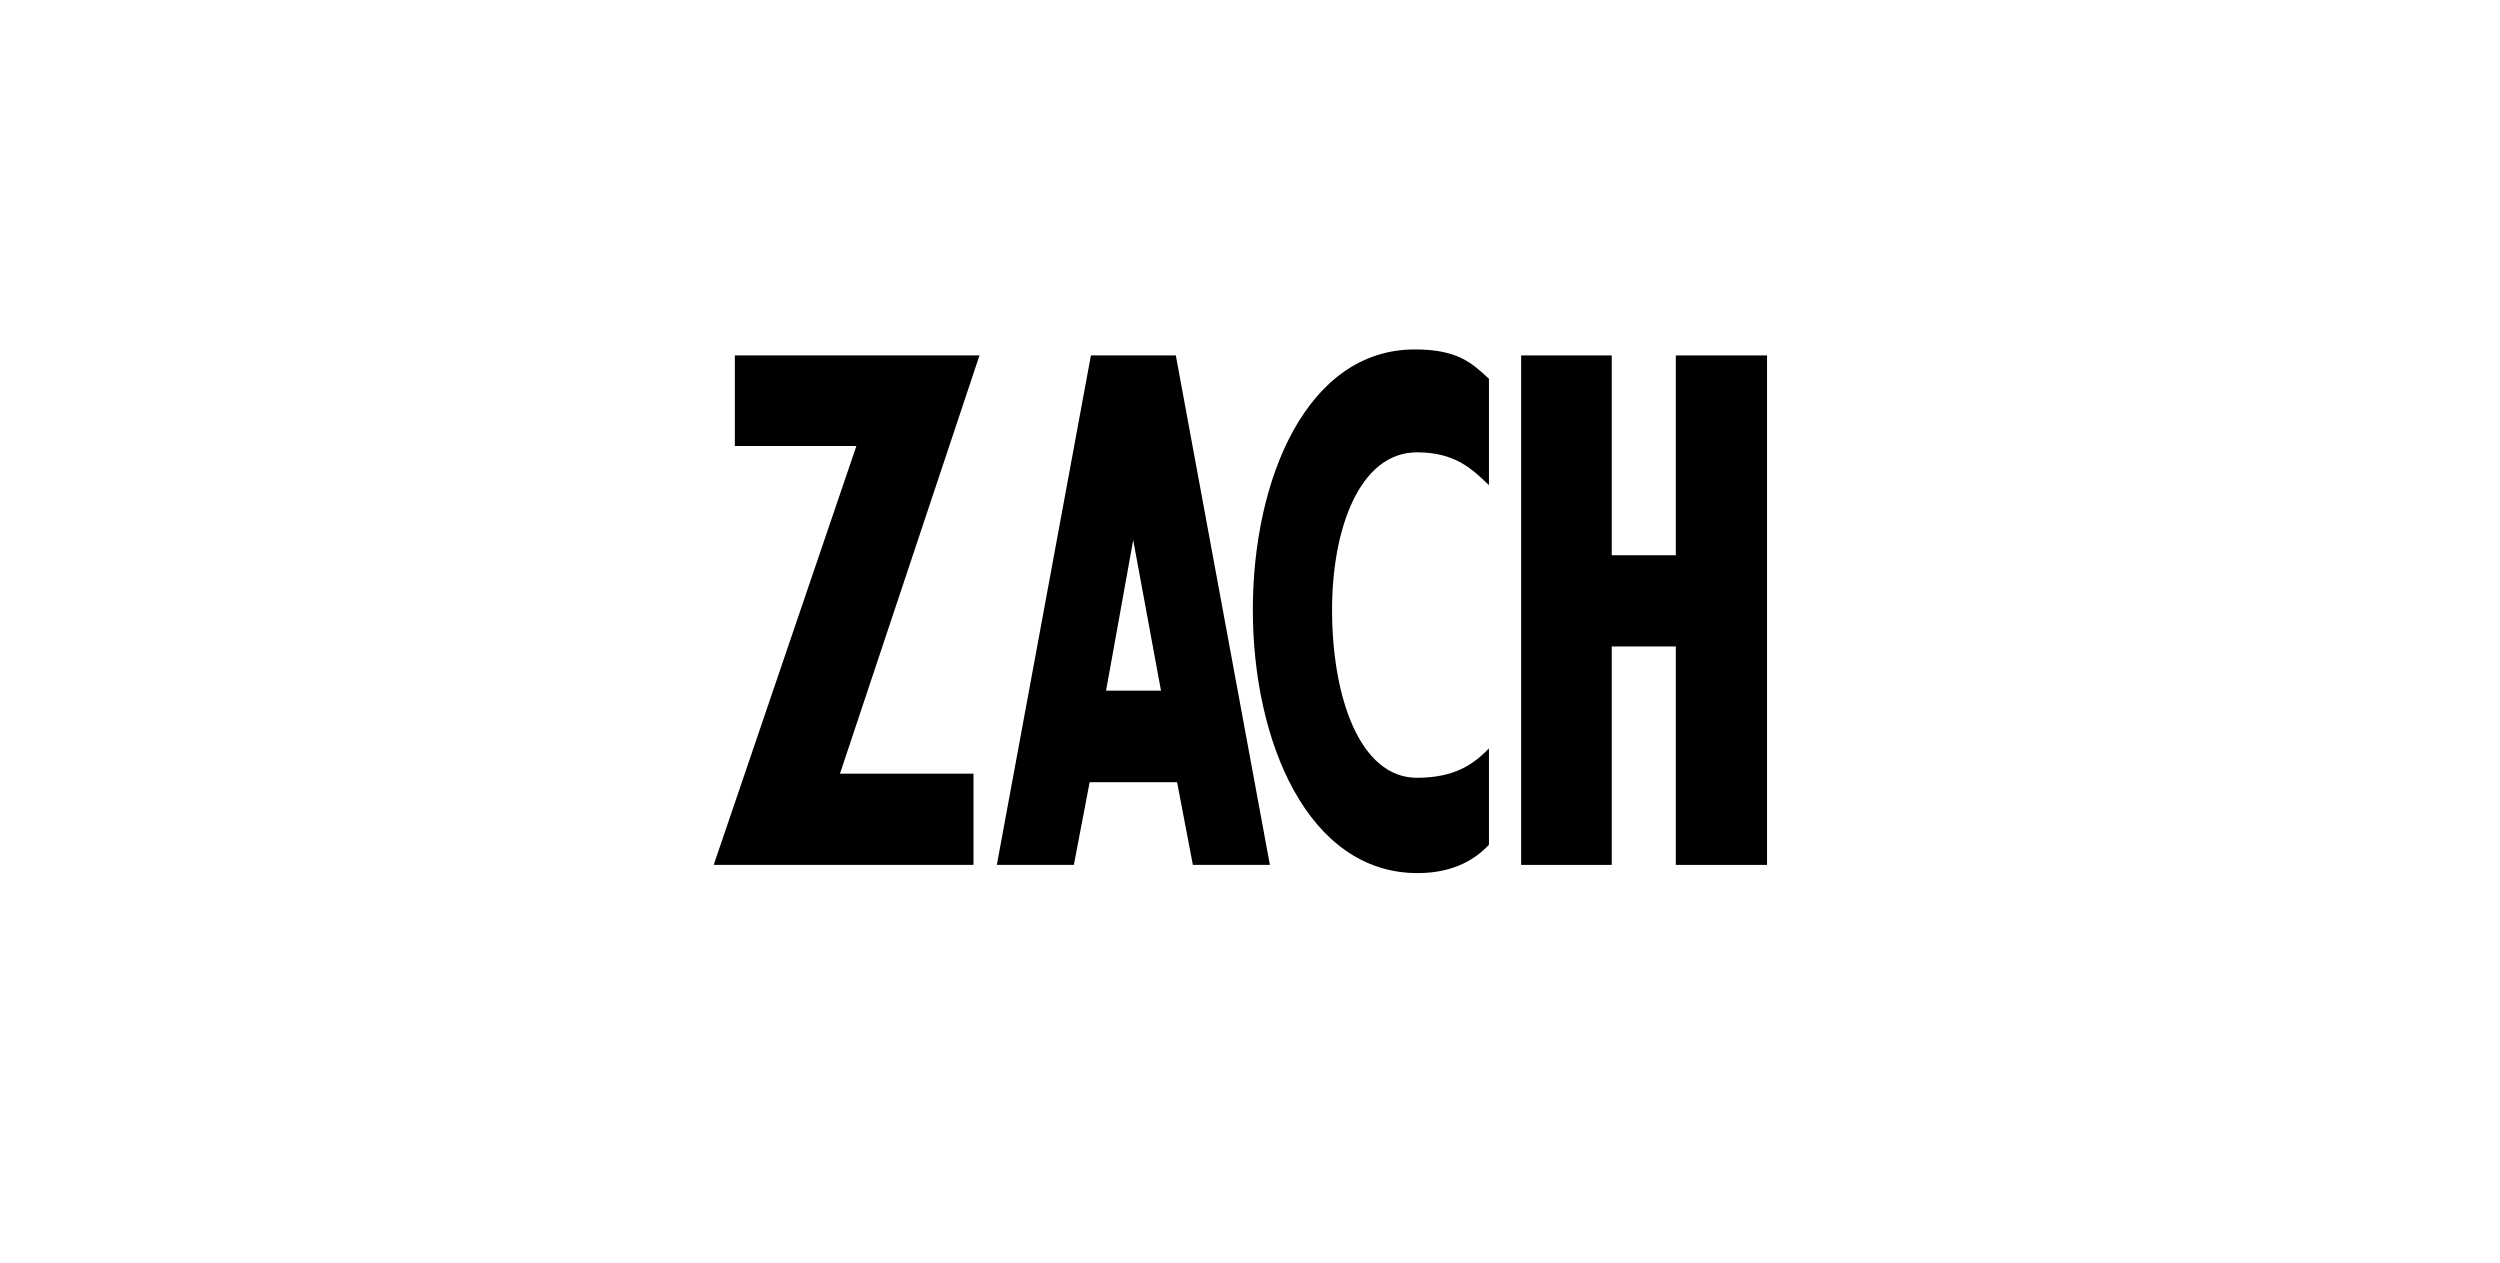
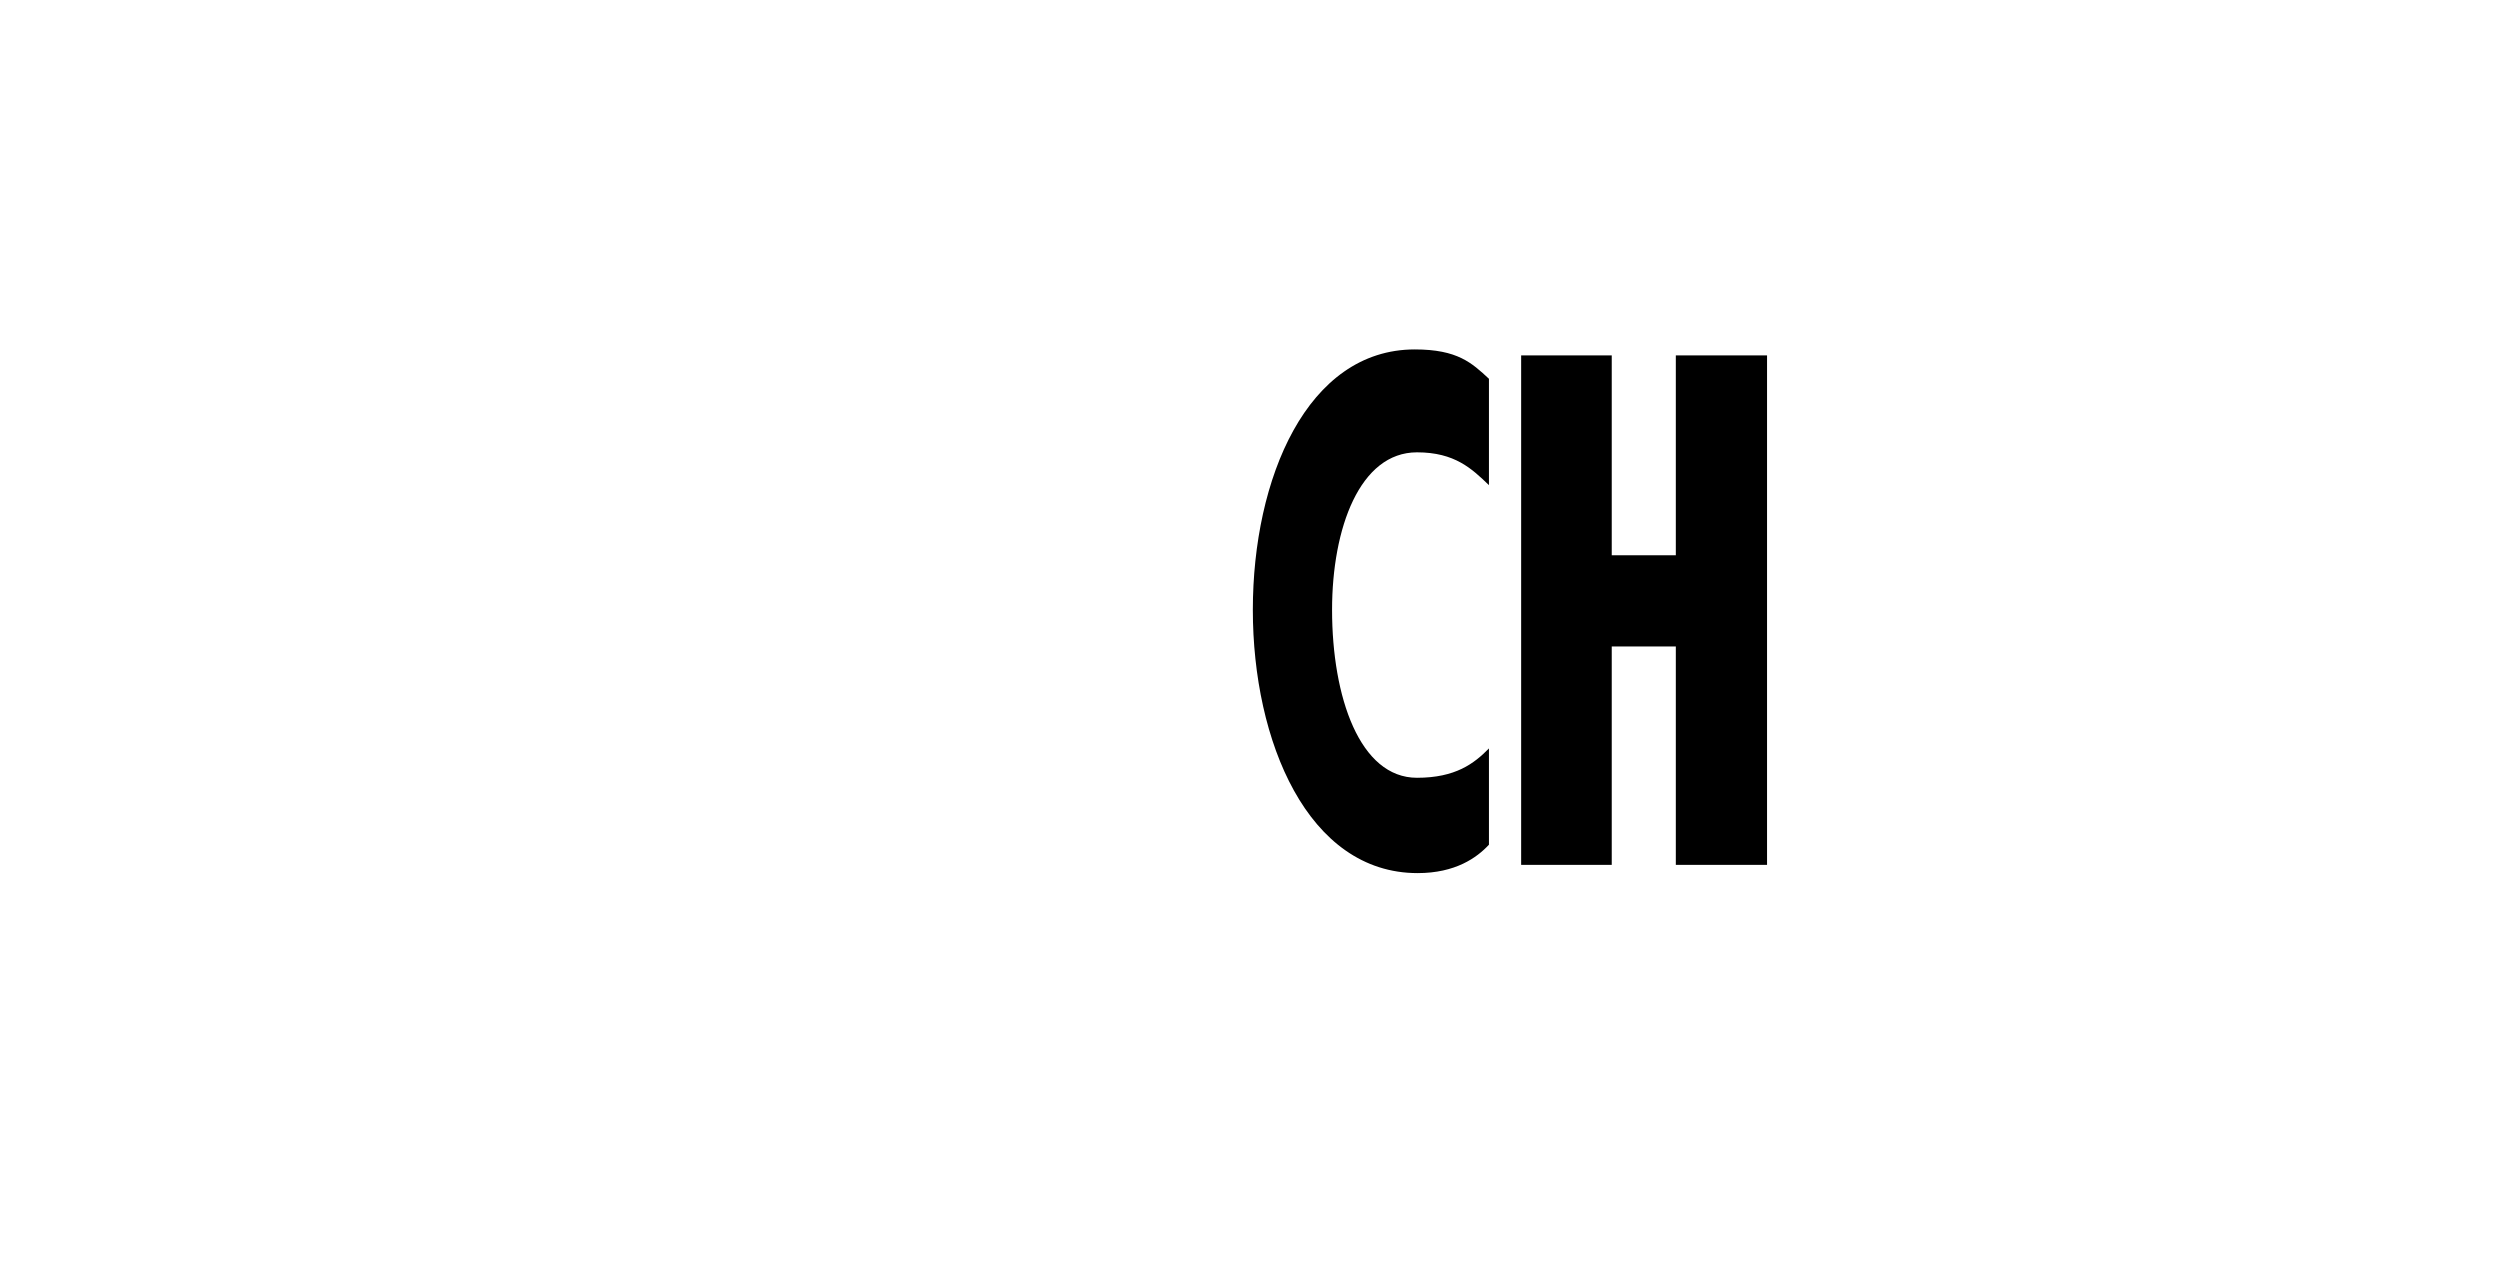
<svg xmlns="http://www.w3.org/2000/svg" id="Layer_1" data-name="Layer 1" viewBox="0 0 792 400">
  <title>YER-END-SANS</title>
-   <path d="M266.1,245.1h42.3V274H226.1l45.2-132.7H232.8V112.6h77.5Z" />
-   <path d="M372.5,112.6L402.3,274H377.9l-5-26.2H345.2l-5,26.2H315.8l29.8-161.4h26.9ZM350.4,218.8h17.4l-8.8-47.7Z" />
  <path d="M448.9,246.4c12.2,0,18.1-4.5,22.8-9.3v30.5c-3.8,4.1-10.6,9-22.6,9-34.8,0-52.2-41.8-52.2-83.4s17.2-82.5,51.3-82.5c13.6,0,18.1,4.3,23.5,9.3v33.7c-5.4-5.2-10.8-10.4-22.8-10.4-18.1,0-26.9,24-26.9,49.9C422,220.9,430.8,246.4,448.9,246.4Z" />
-   <path d="M530.9,175.9V112.6h28.9V274H530.9V204.8H510.6V274H481.9V112.6h28.7v63.3h20.3Z" />
+   <path d="M530.9,175.9V112.6h28.9V274H530.9V204.8H510.6V274H481.9V112.6h28.7v63.3Z" />
</svg>